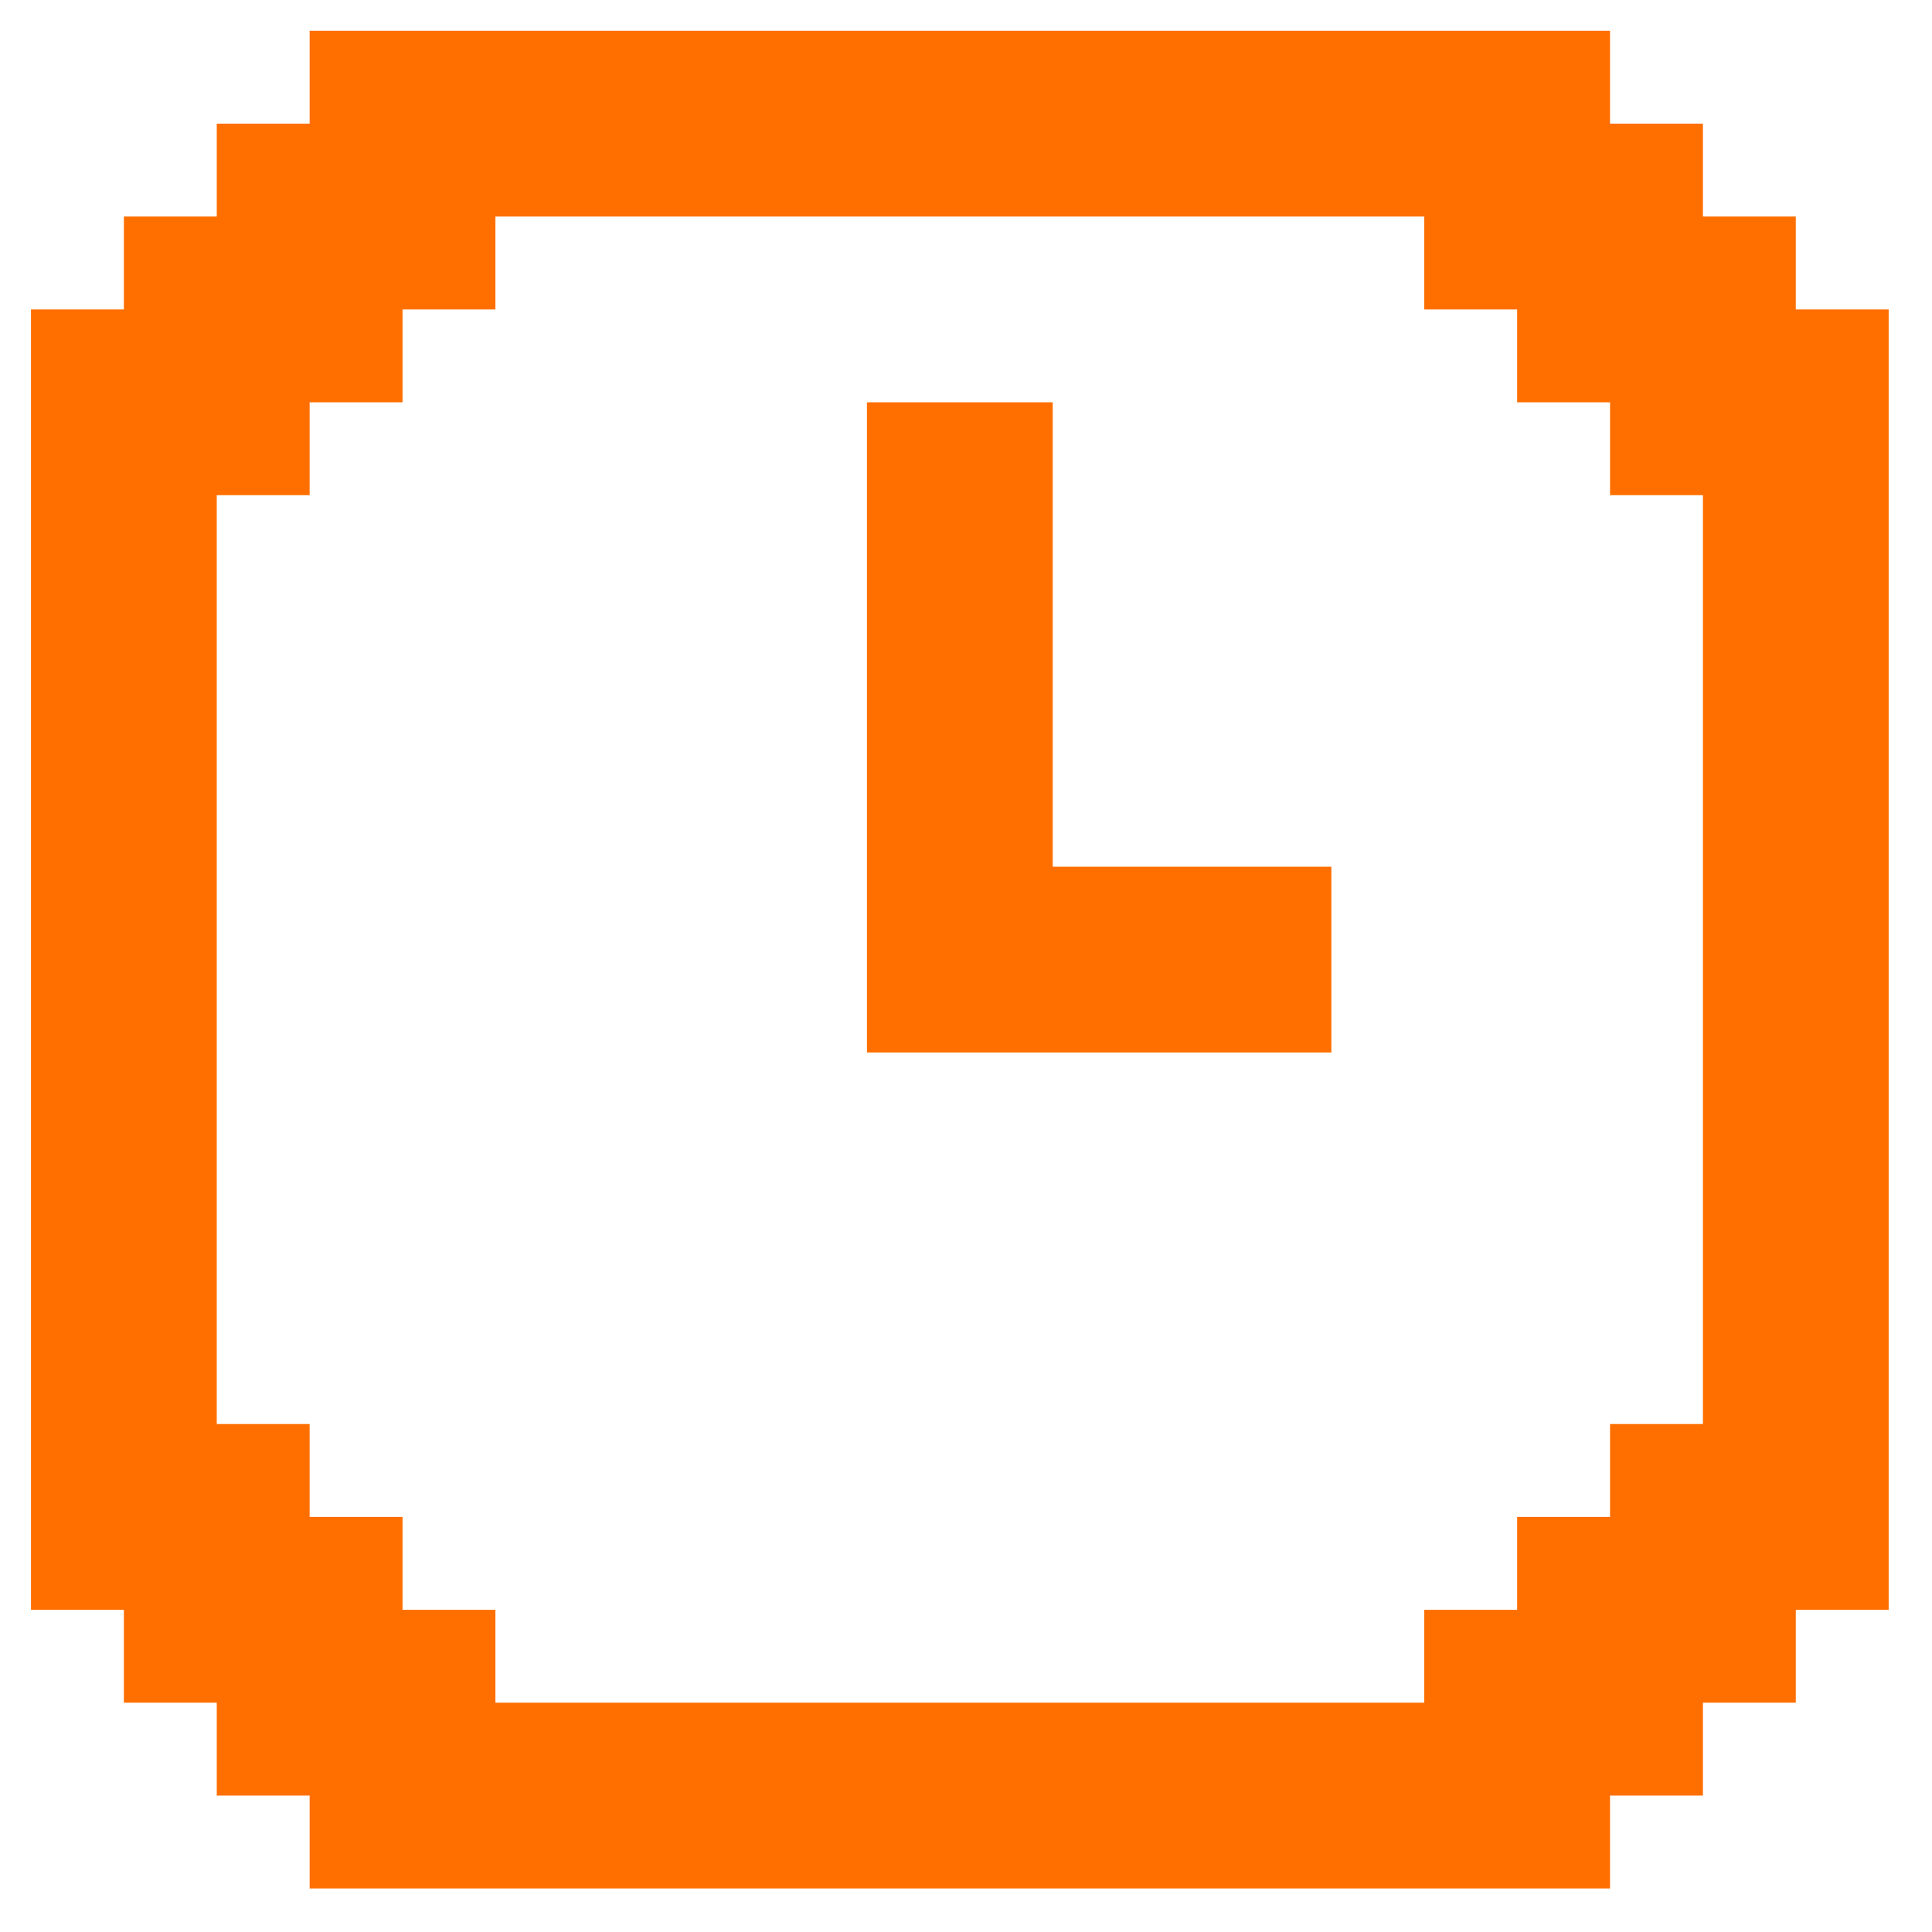
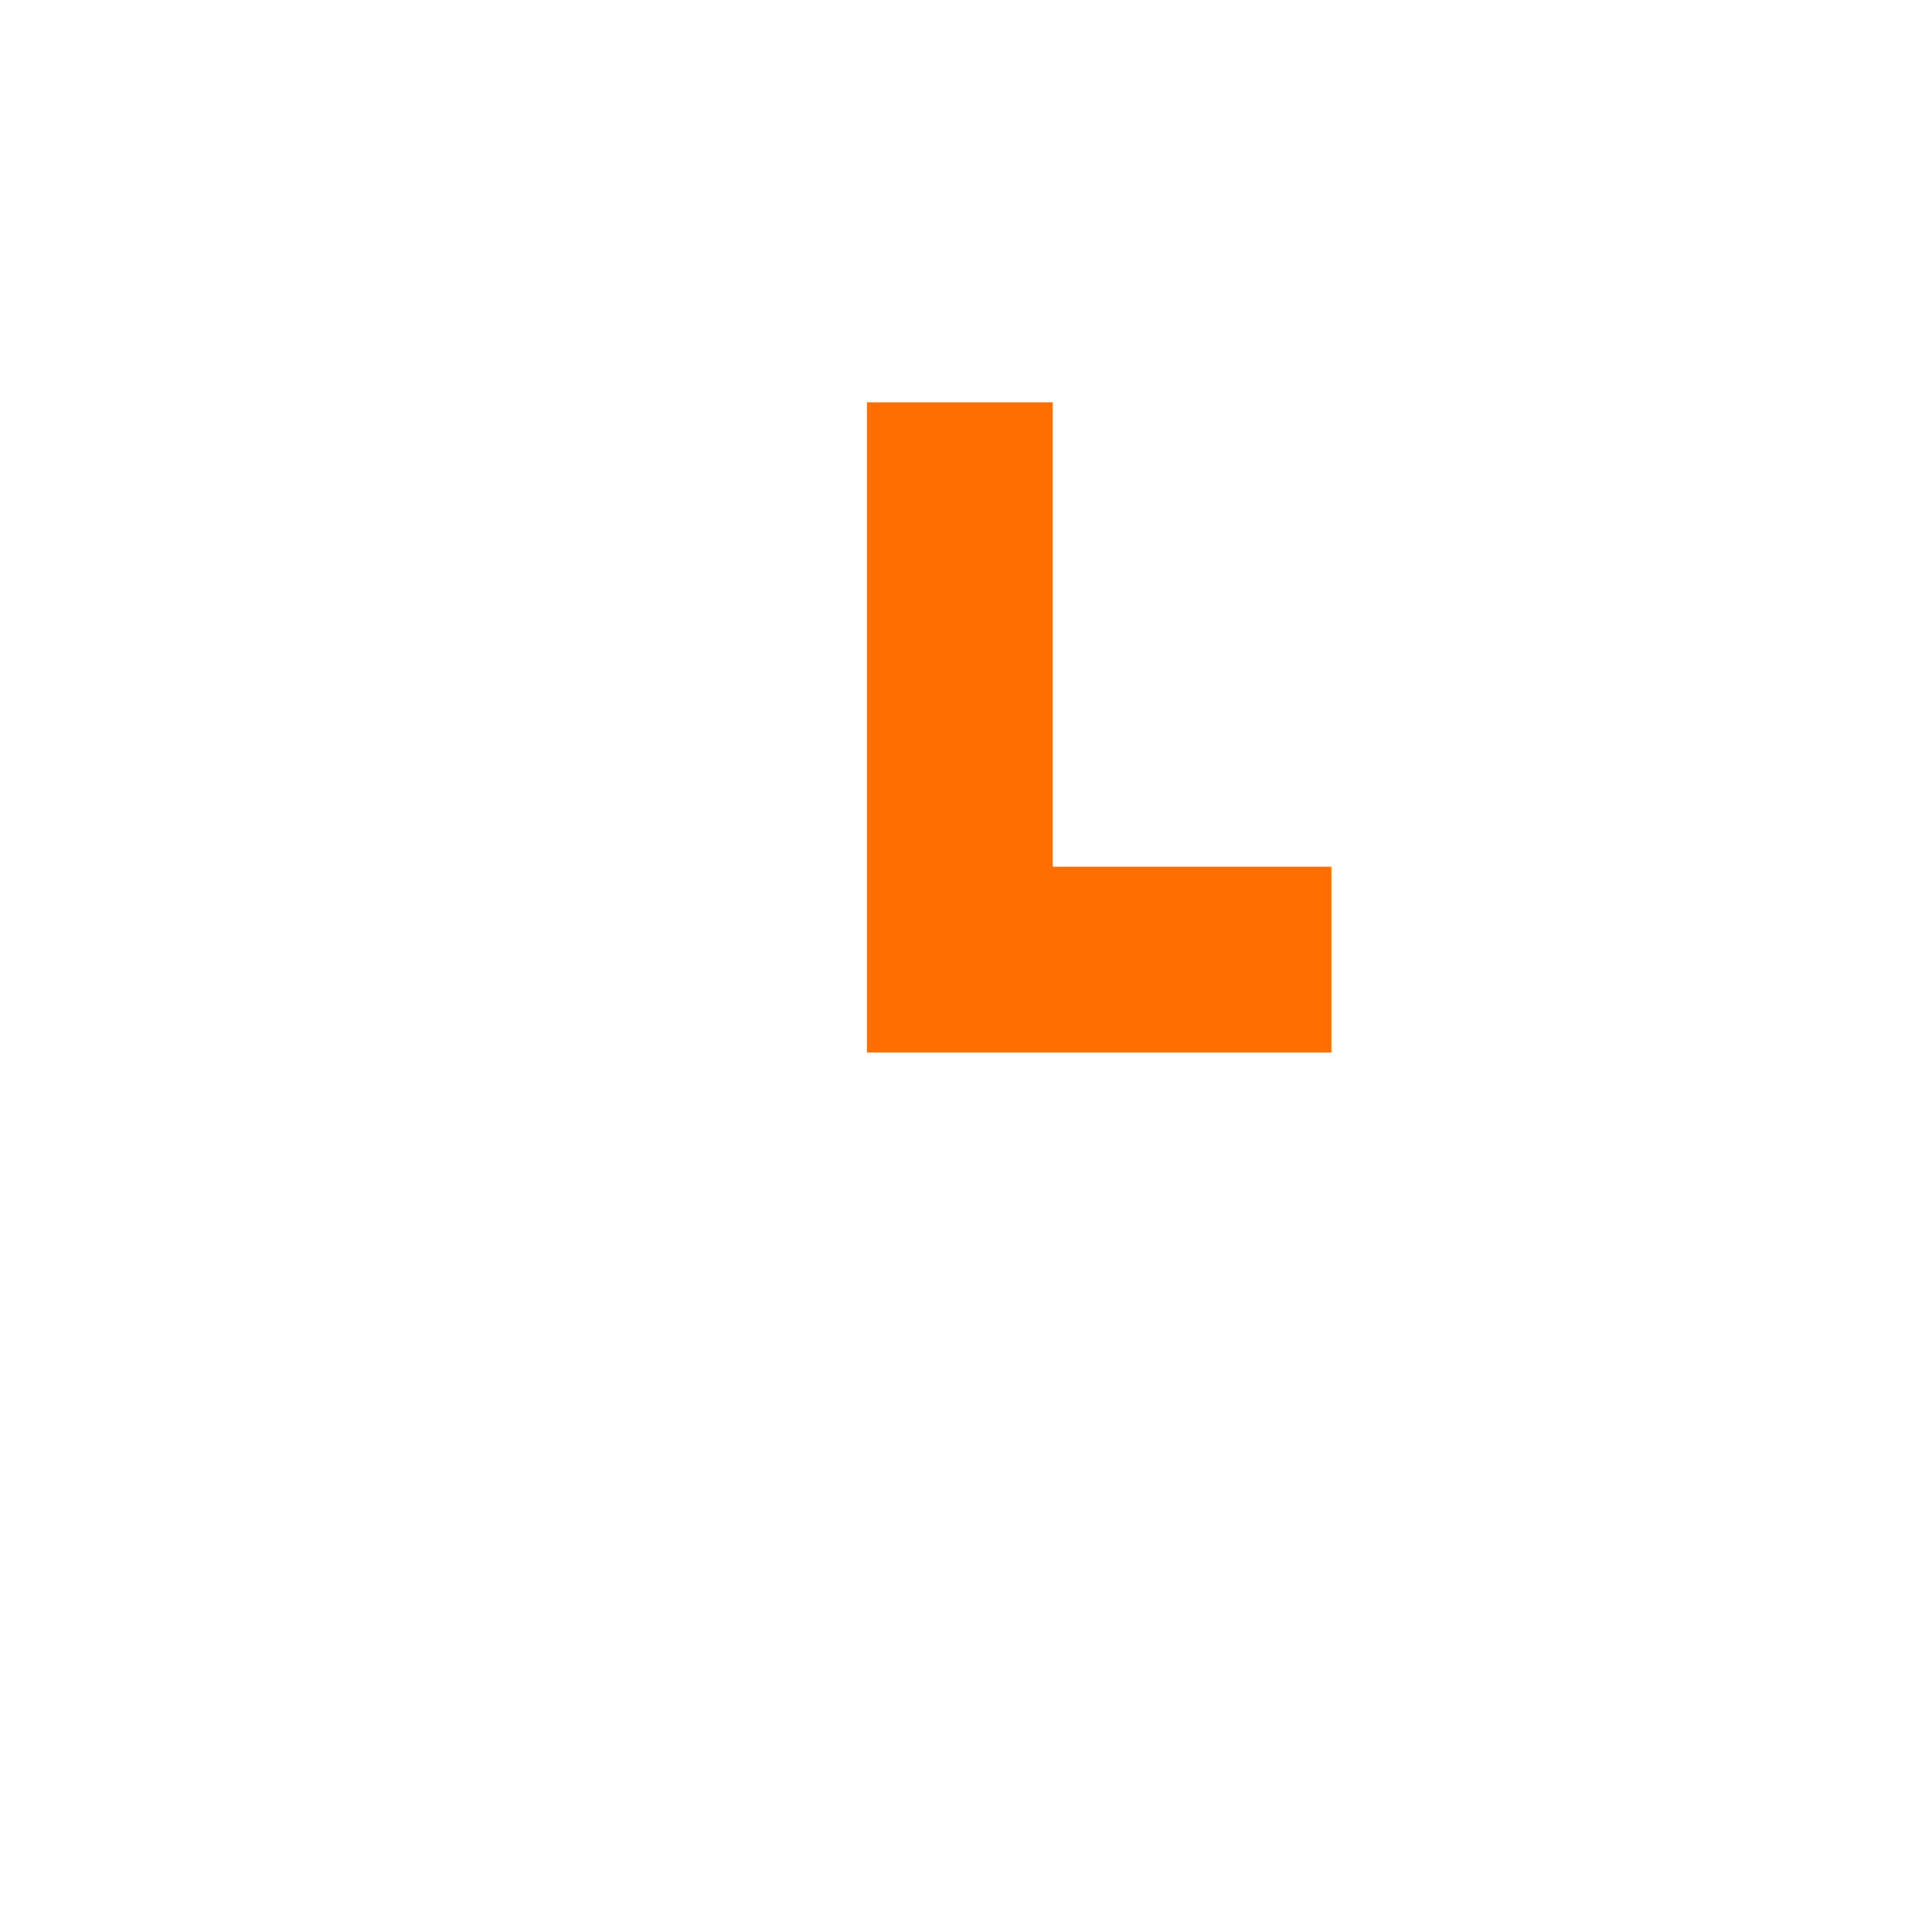
<svg xmlns="http://www.w3.org/2000/svg" width="26" height="26" viewBox="0 0 26 26" fill="none">
  <path d="M14.167 11.664V5.414H11.667V14.164H17.917V11.664H14.167Z" fill="#FF6F00" />
-   <path d="M24.167 4.164V2.914H22.917V1.664H21.667V0.414H4.167V1.664H2.917V2.914H1.667V4.164H0.417V21.664H1.667V22.914H2.917V24.164H4.167V25.414H21.667V24.164H22.917V22.914H24.167V21.664H25.417V4.164H24.167ZM22.917 19.164H21.667V20.414H20.417V21.664H19.167V22.914H6.667V21.664H5.417V20.414H4.167V19.164H2.917V6.664H4.167V5.414H5.417V4.164H6.667V2.914H19.167V4.164H20.417V5.414H21.667V6.664H22.917V19.164Z" fill="#FF6F00" />
</svg>